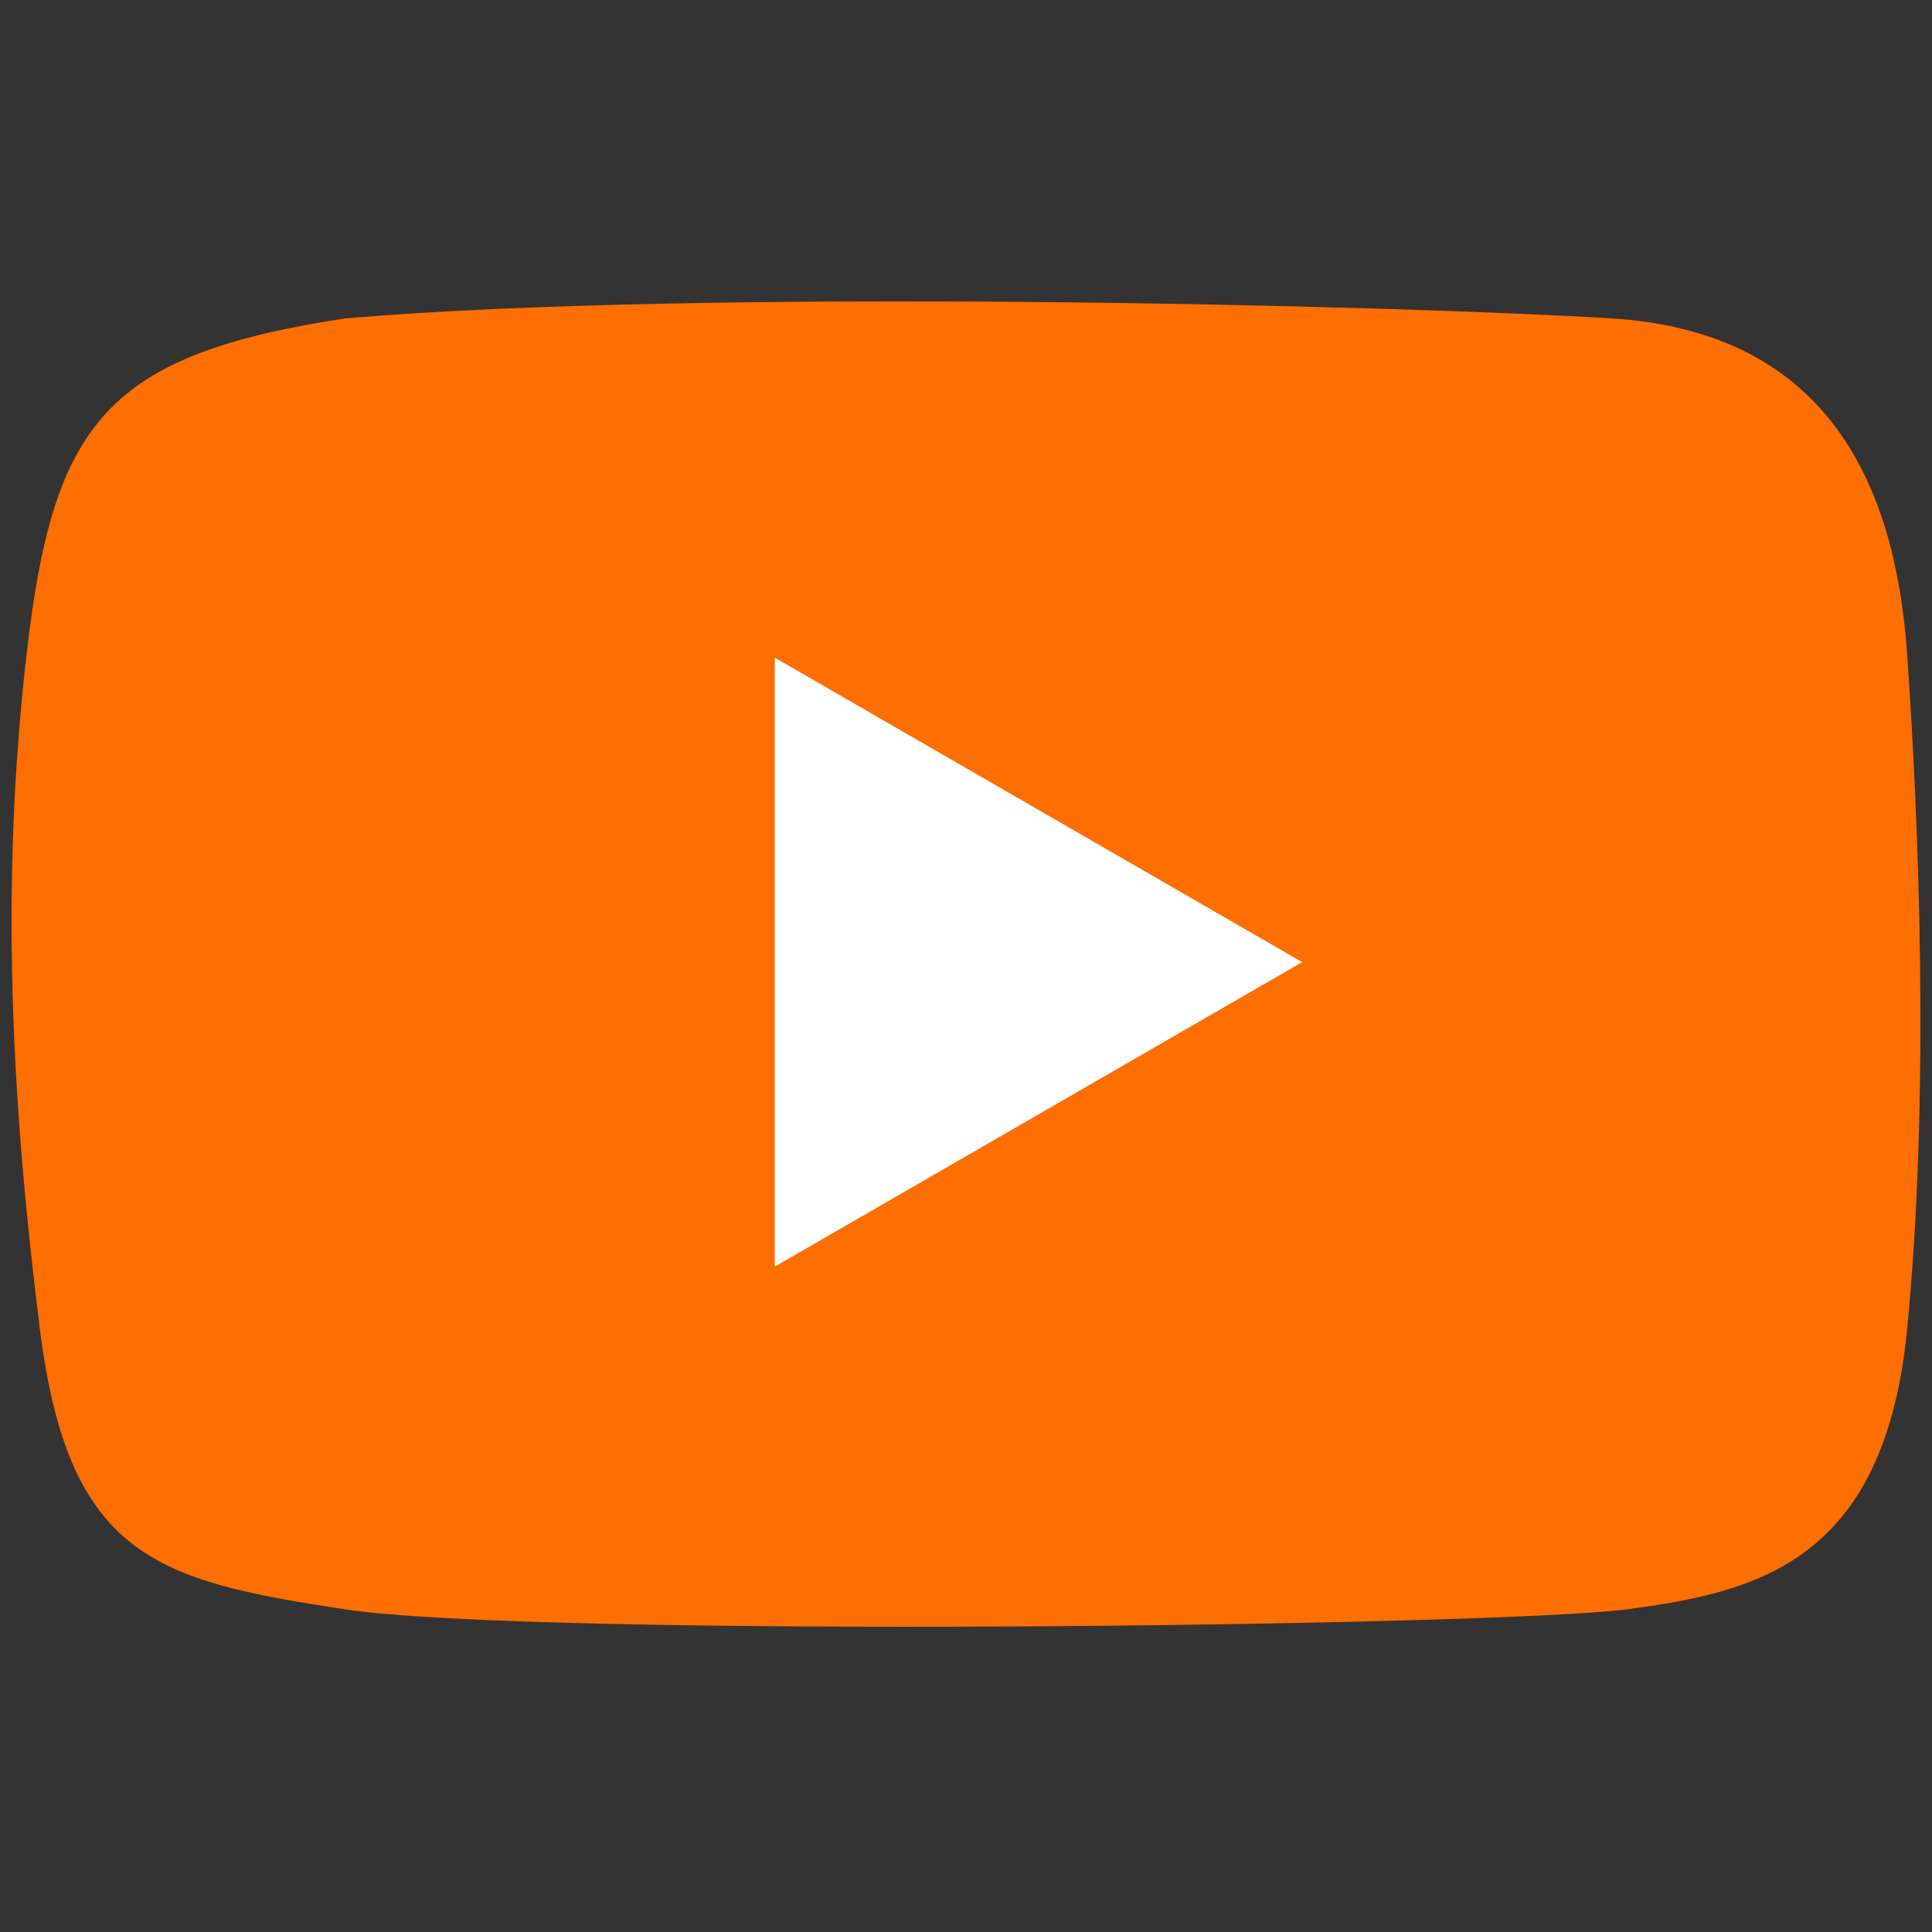
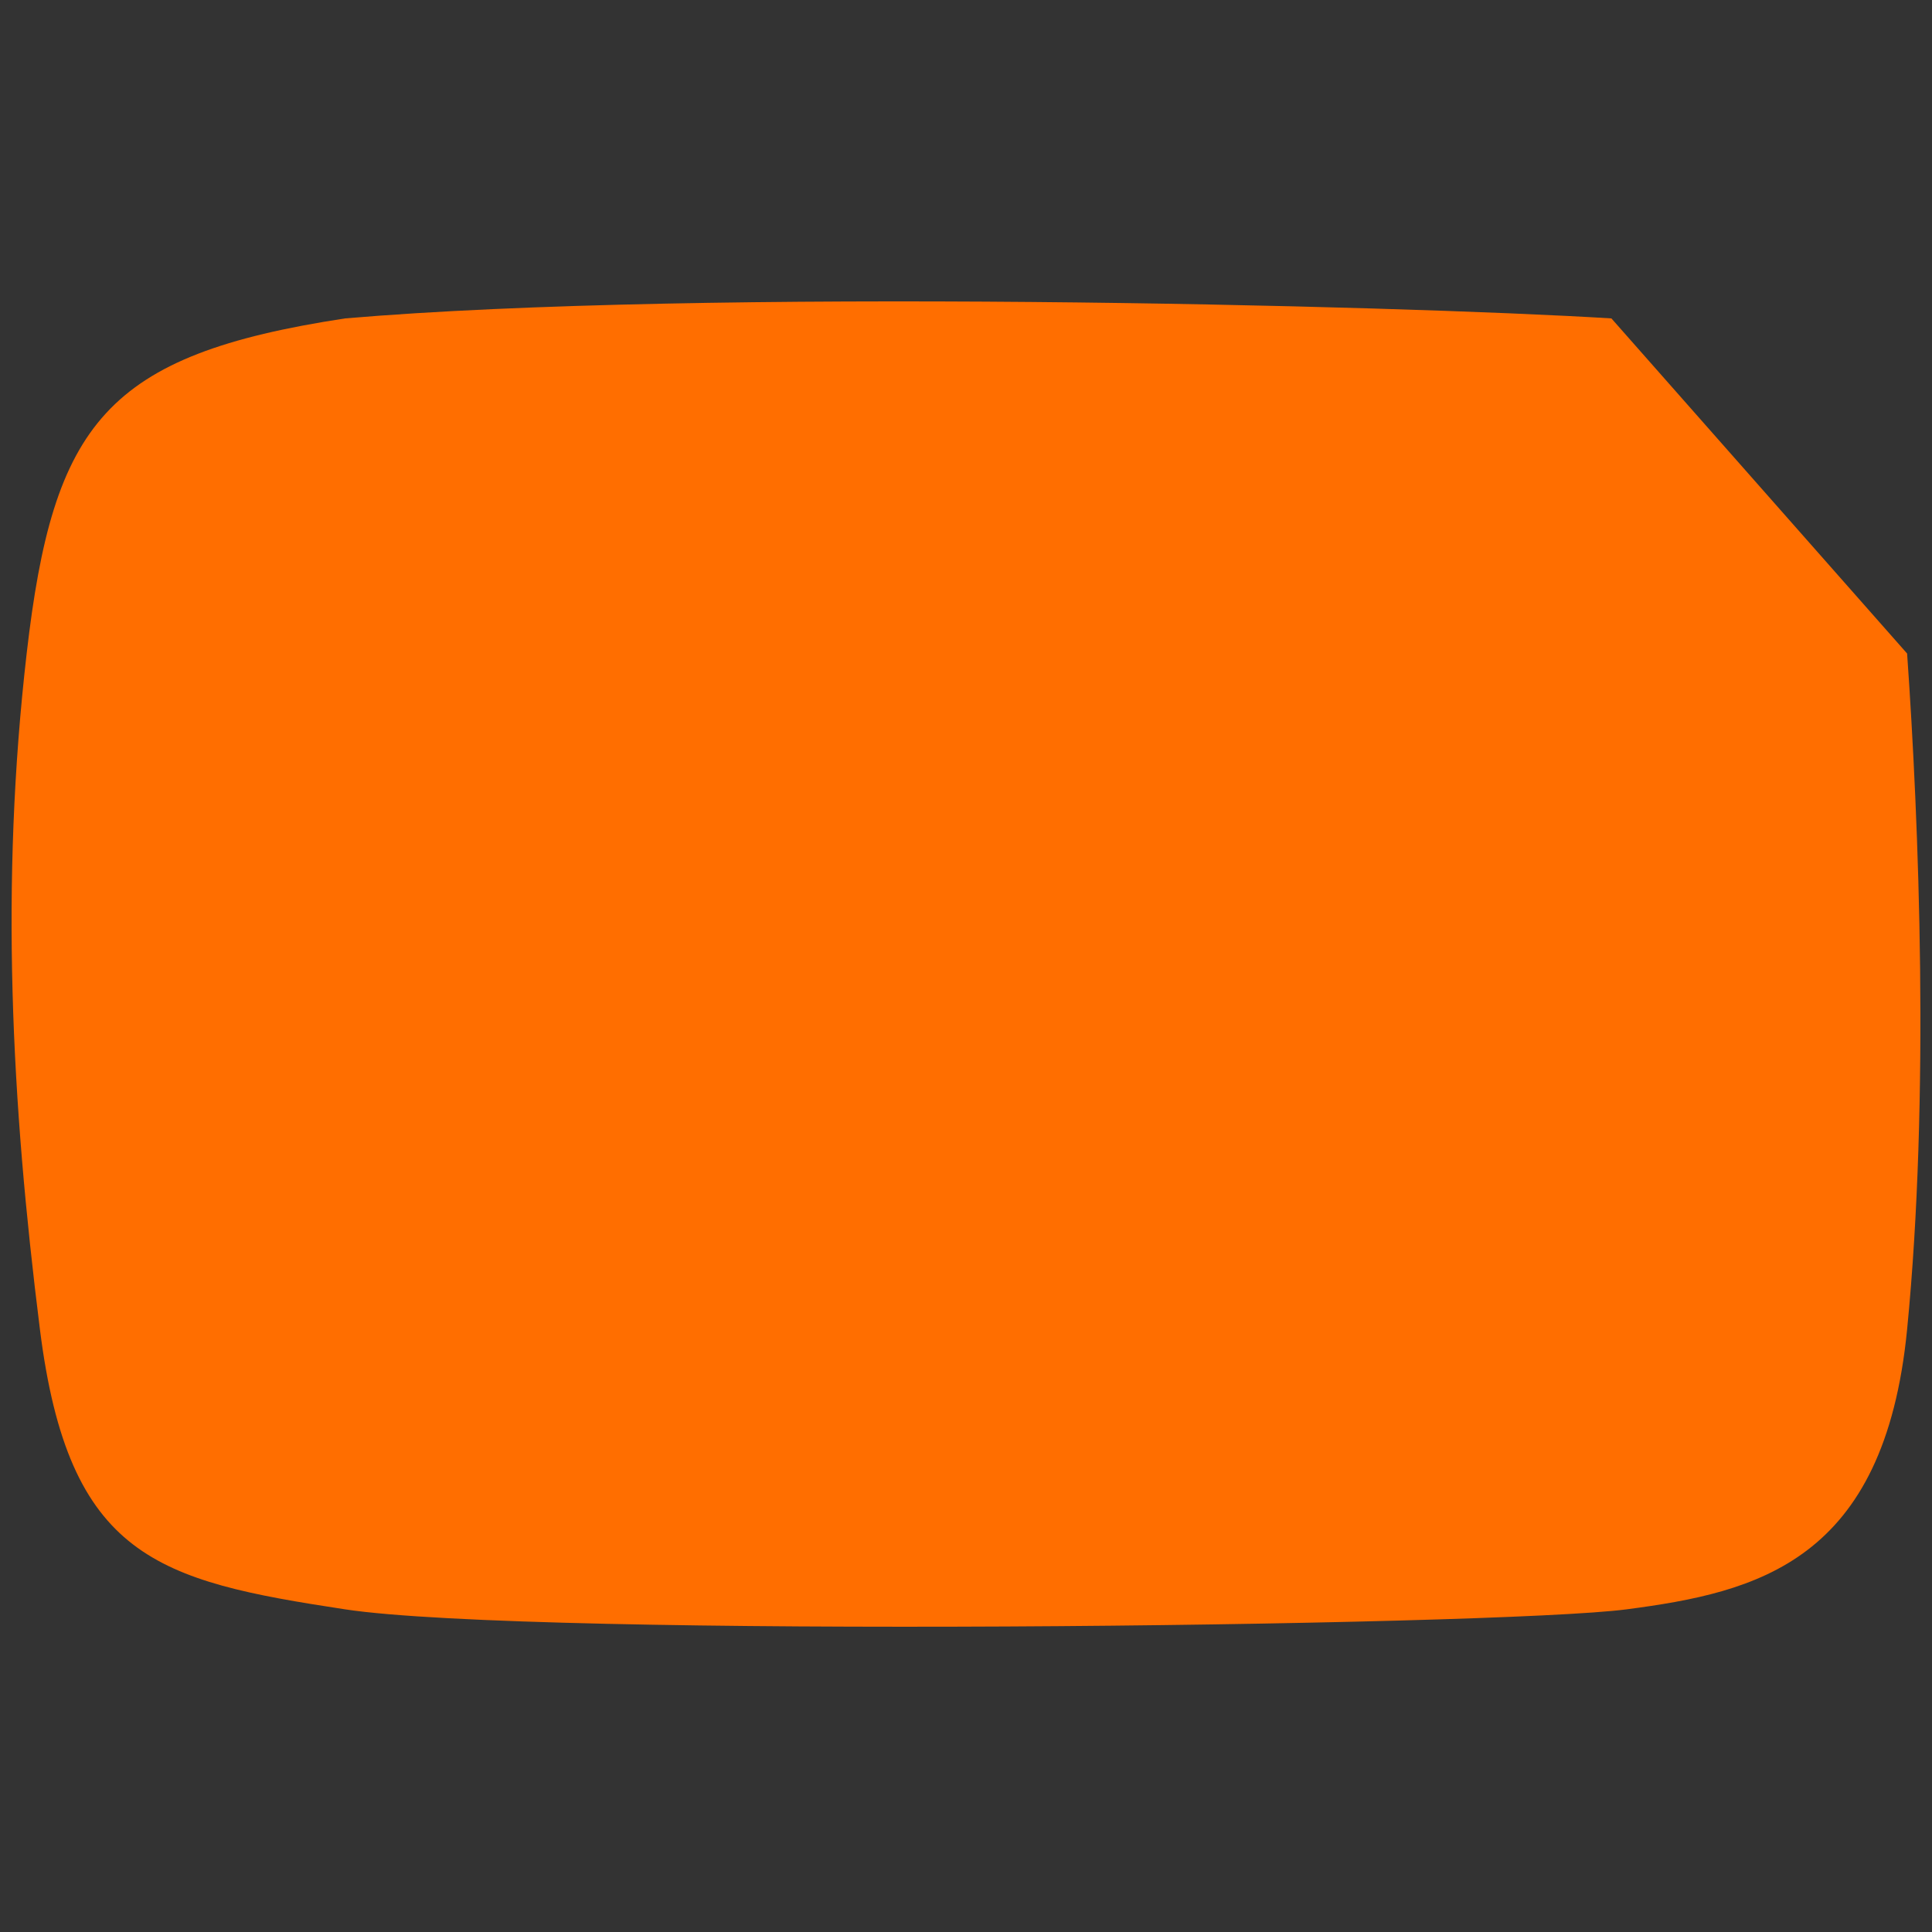
<svg xmlns="http://www.w3.org/2000/svg" width="500" height="500" viewBox="0 0 500 500" fill="none">
  <rect x="0" y="0" width="500" height="500" fill="#333333" stroke="none" />
-   <path d="M417.027 82.402C361.101 78.953 181.548 74.518 89.319 82.402C27.309 91.863 13.769 109.504 6.901 169.129C0.033 228.754 2.899 284.929 10.335 344.061C17.771 403.193 40.751 409.106 89.319 416.498C137.886 423.889 387.102 420.933 420.952 416.498C454.802 412.063 487.671 404.179 493.558 344.061C499.445 283.944 496.64 212.985 493.558 169.129C490.476 125.273 472.954 85.852 417.027 82.402Z" fill="#FF6E00" />
-   <path d="M337 249L200.5 327.808L200.5 170.192L337 249Z" fill="white" />
+   <path d="M417.027 82.402C361.101 78.953 181.548 74.518 89.319 82.402C27.309 91.863 13.769 109.504 6.901 169.129C0.033 228.754 2.899 284.929 10.335 344.061C17.771 403.193 40.751 409.106 89.319 416.498C137.886 423.889 387.102 420.933 420.952 416.498C454.802 412.063 487.671 404.179 493.558 344.061C499.445 283.944 496.64 212.985 493.558 169.129Z" fill="#FF6E00" />
</svg>